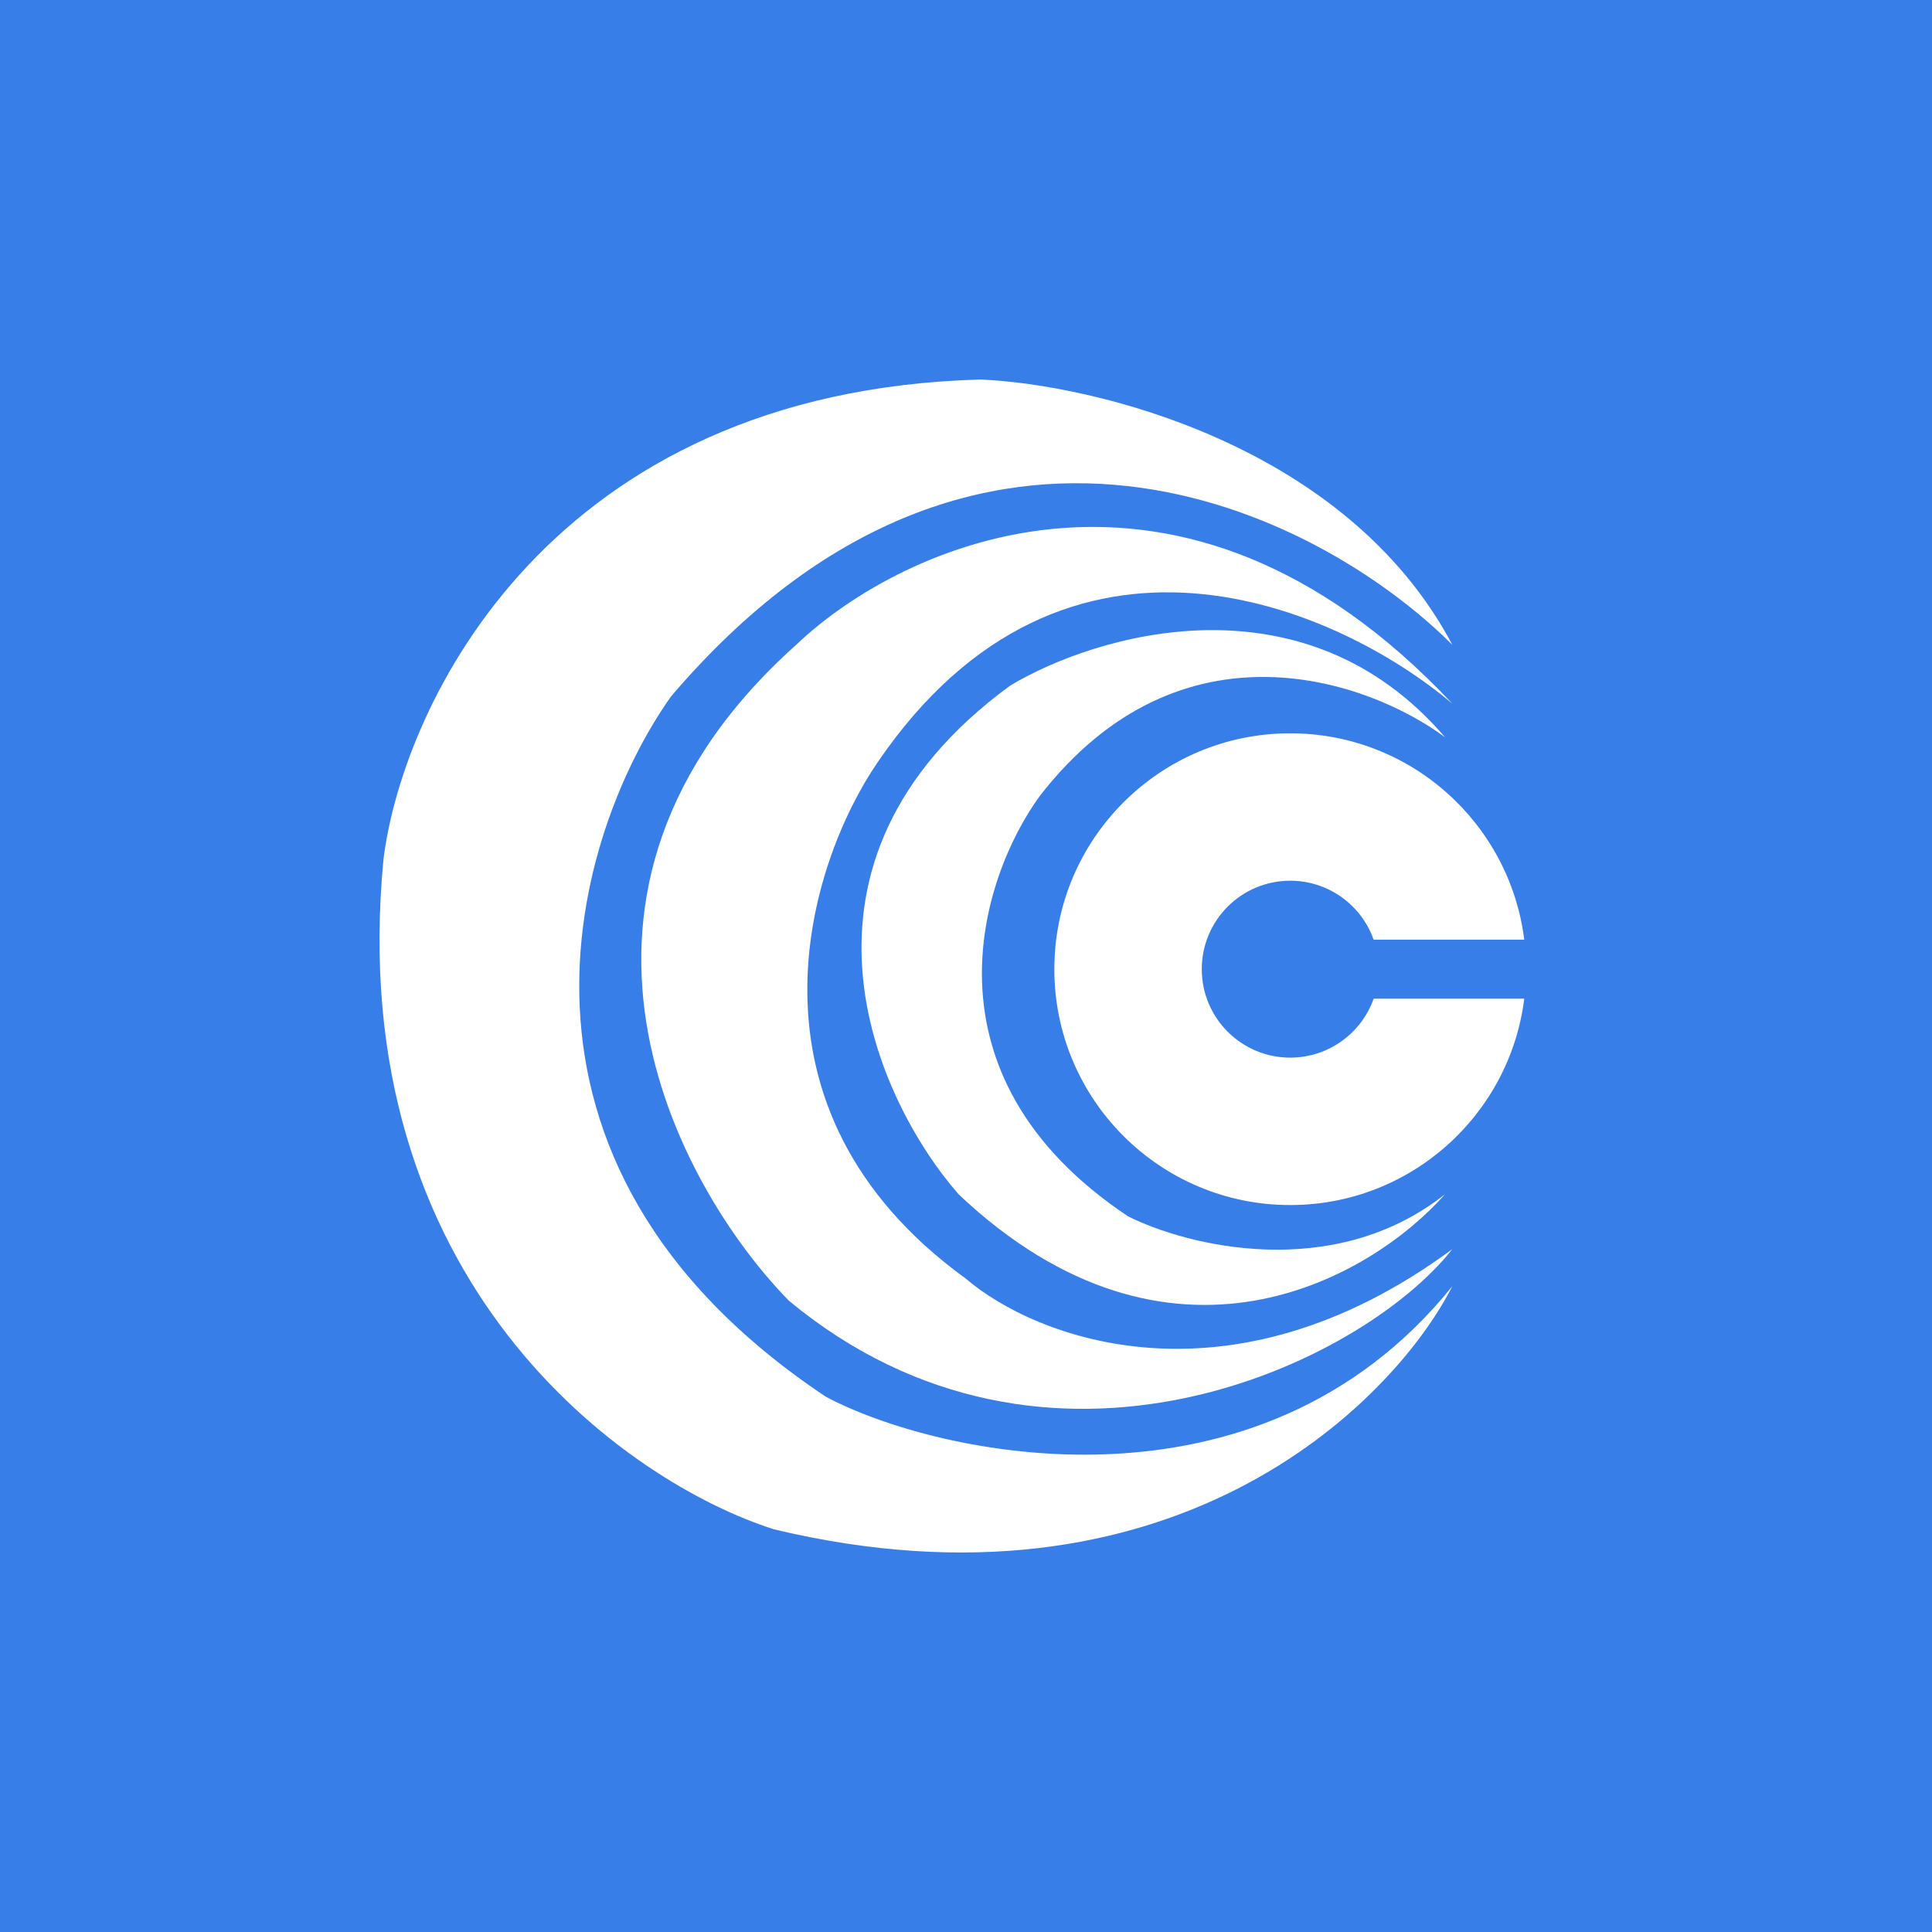
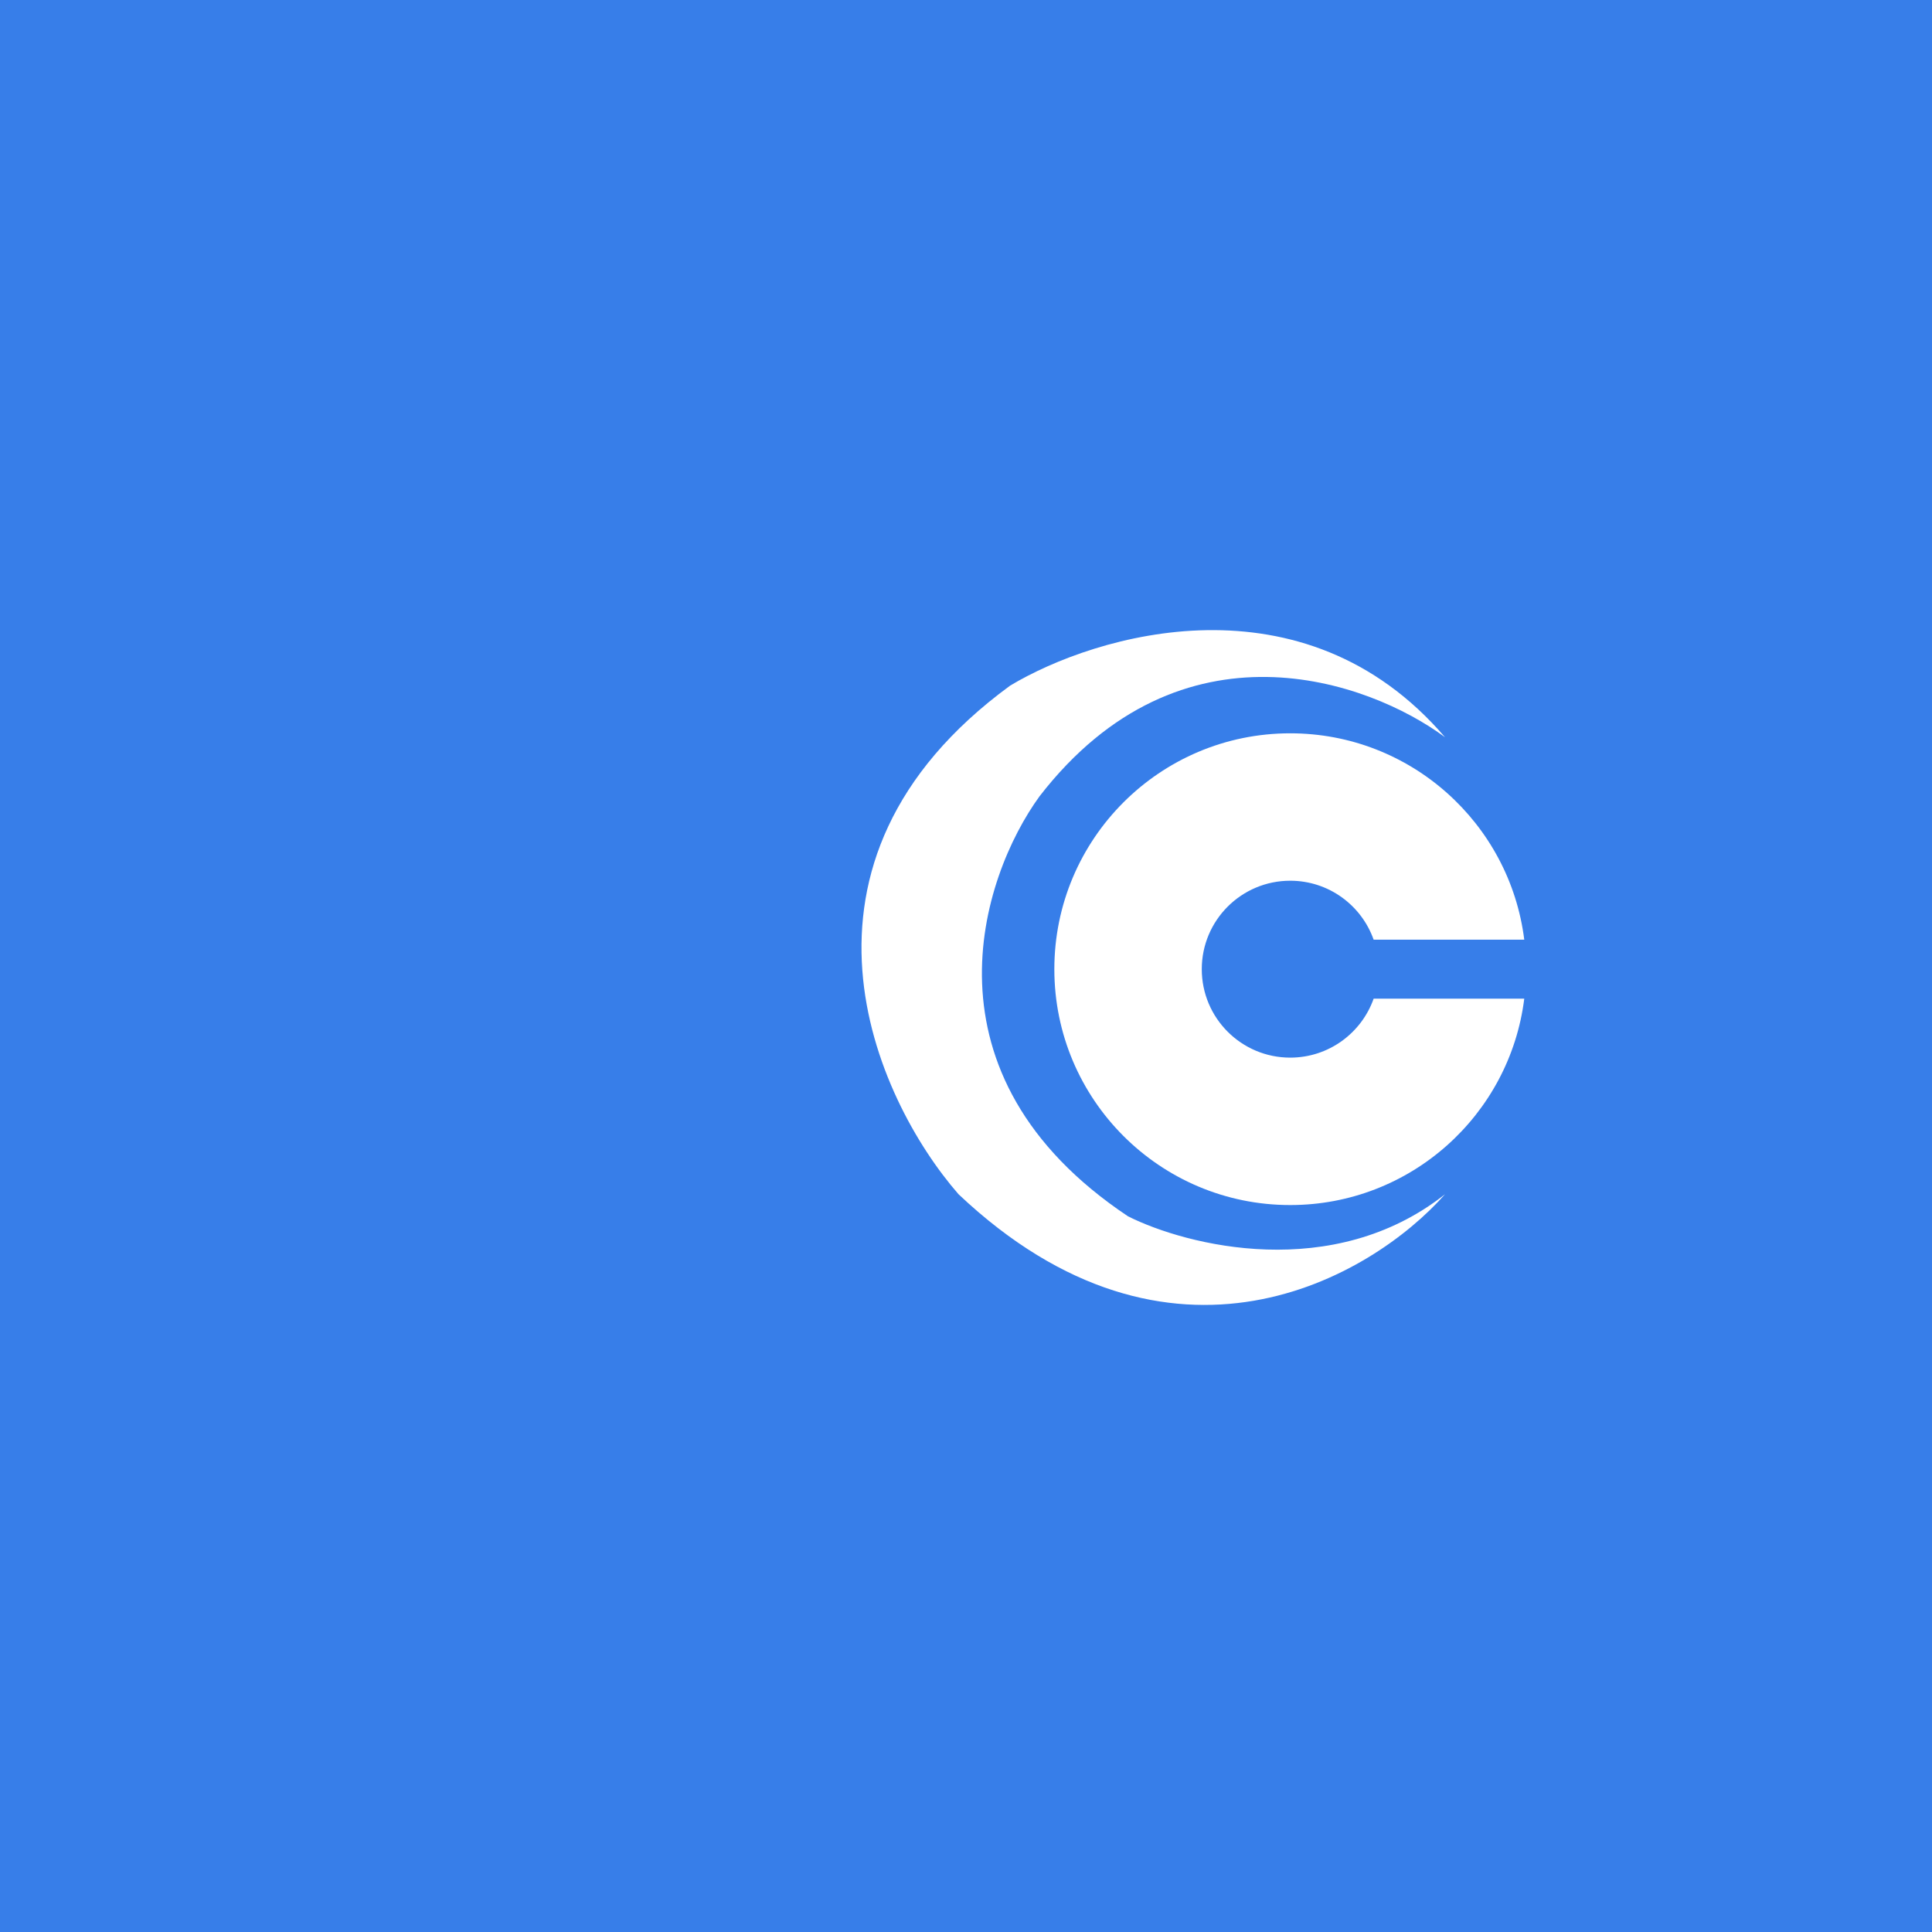
<svg xmlns="http://www.w3.org/2000/svg" width="512" height="512" viewBox="0 0 512 512" fill="none">
  <rect width="512" height="512" fill="#377EE9" />
  <path d="M275.507 211.001C313.012 162.556 362.759 180.398 382.944 195.374C345.439 151.617 290.483 168.026 267.693 181.7C203.621 228.582 231.88 291.091 254.019 316.485C310.277 369.618 363.41 338.624 382.944 316.485C353.252 339.926 314.575 330.159 298.948 322.345C242.689 284.84 259.879 232.488 275.507 211.001Z" fill="white" />
  <path fill-rule="evenodd" clip-rule="evenodd" d="M403.945 264.657C400.1 295.492 373.796 319.352 341.92 319.352C307.397 319.352 279.411 291.366 279.411 256.843C279.411 222.32 307.397 194.334 341.92 194.334C373.796 194.334 400.1 218.194 403.945 249.029H364.03C360.813 239.924 352.13 233.401 341.923 233.401C328.977 233.401 318.482 243.896 318.482 256.842C318.482 269.788 328.977 280.283 341.923 280.283C352.129 280.283 360.811 273.76 364.03 264.657H403.945Z" fill="white" />
-   <path d="M177.827 184.568C259.089 89.242 349.727 135.733 384.888 170.894C356.759 117.761 289.822 101.874 259.87 100.571C145.791 103.697 106.853 186.521 101.644 227.543C90.705 340.059 166.106 392.932 205.174 405.303C309.877 430.307 368.61 372.746 384.888 340.841C333.318 404.912 248.149 385.769 218.848 370.142C125.085 307.633 152.432 220.38 177.827 184.568Z" fill="white" />
-   <path d="M232.511 202.113C282.518 128.664 354.925 161.091 384.877 186.485C312.992 109.912 239.023 144.161 211.024 170.858C137.575 236.493 179.118 314.108 209.07 344.711C277.439 401.36 360.785 361.641 384.877 331.038C325.494 374.794 274.184 354.479 255.952 338.851C193.443 293.532 214.279 228.809 232.511 202.113Z" fill="white" />
</svg>